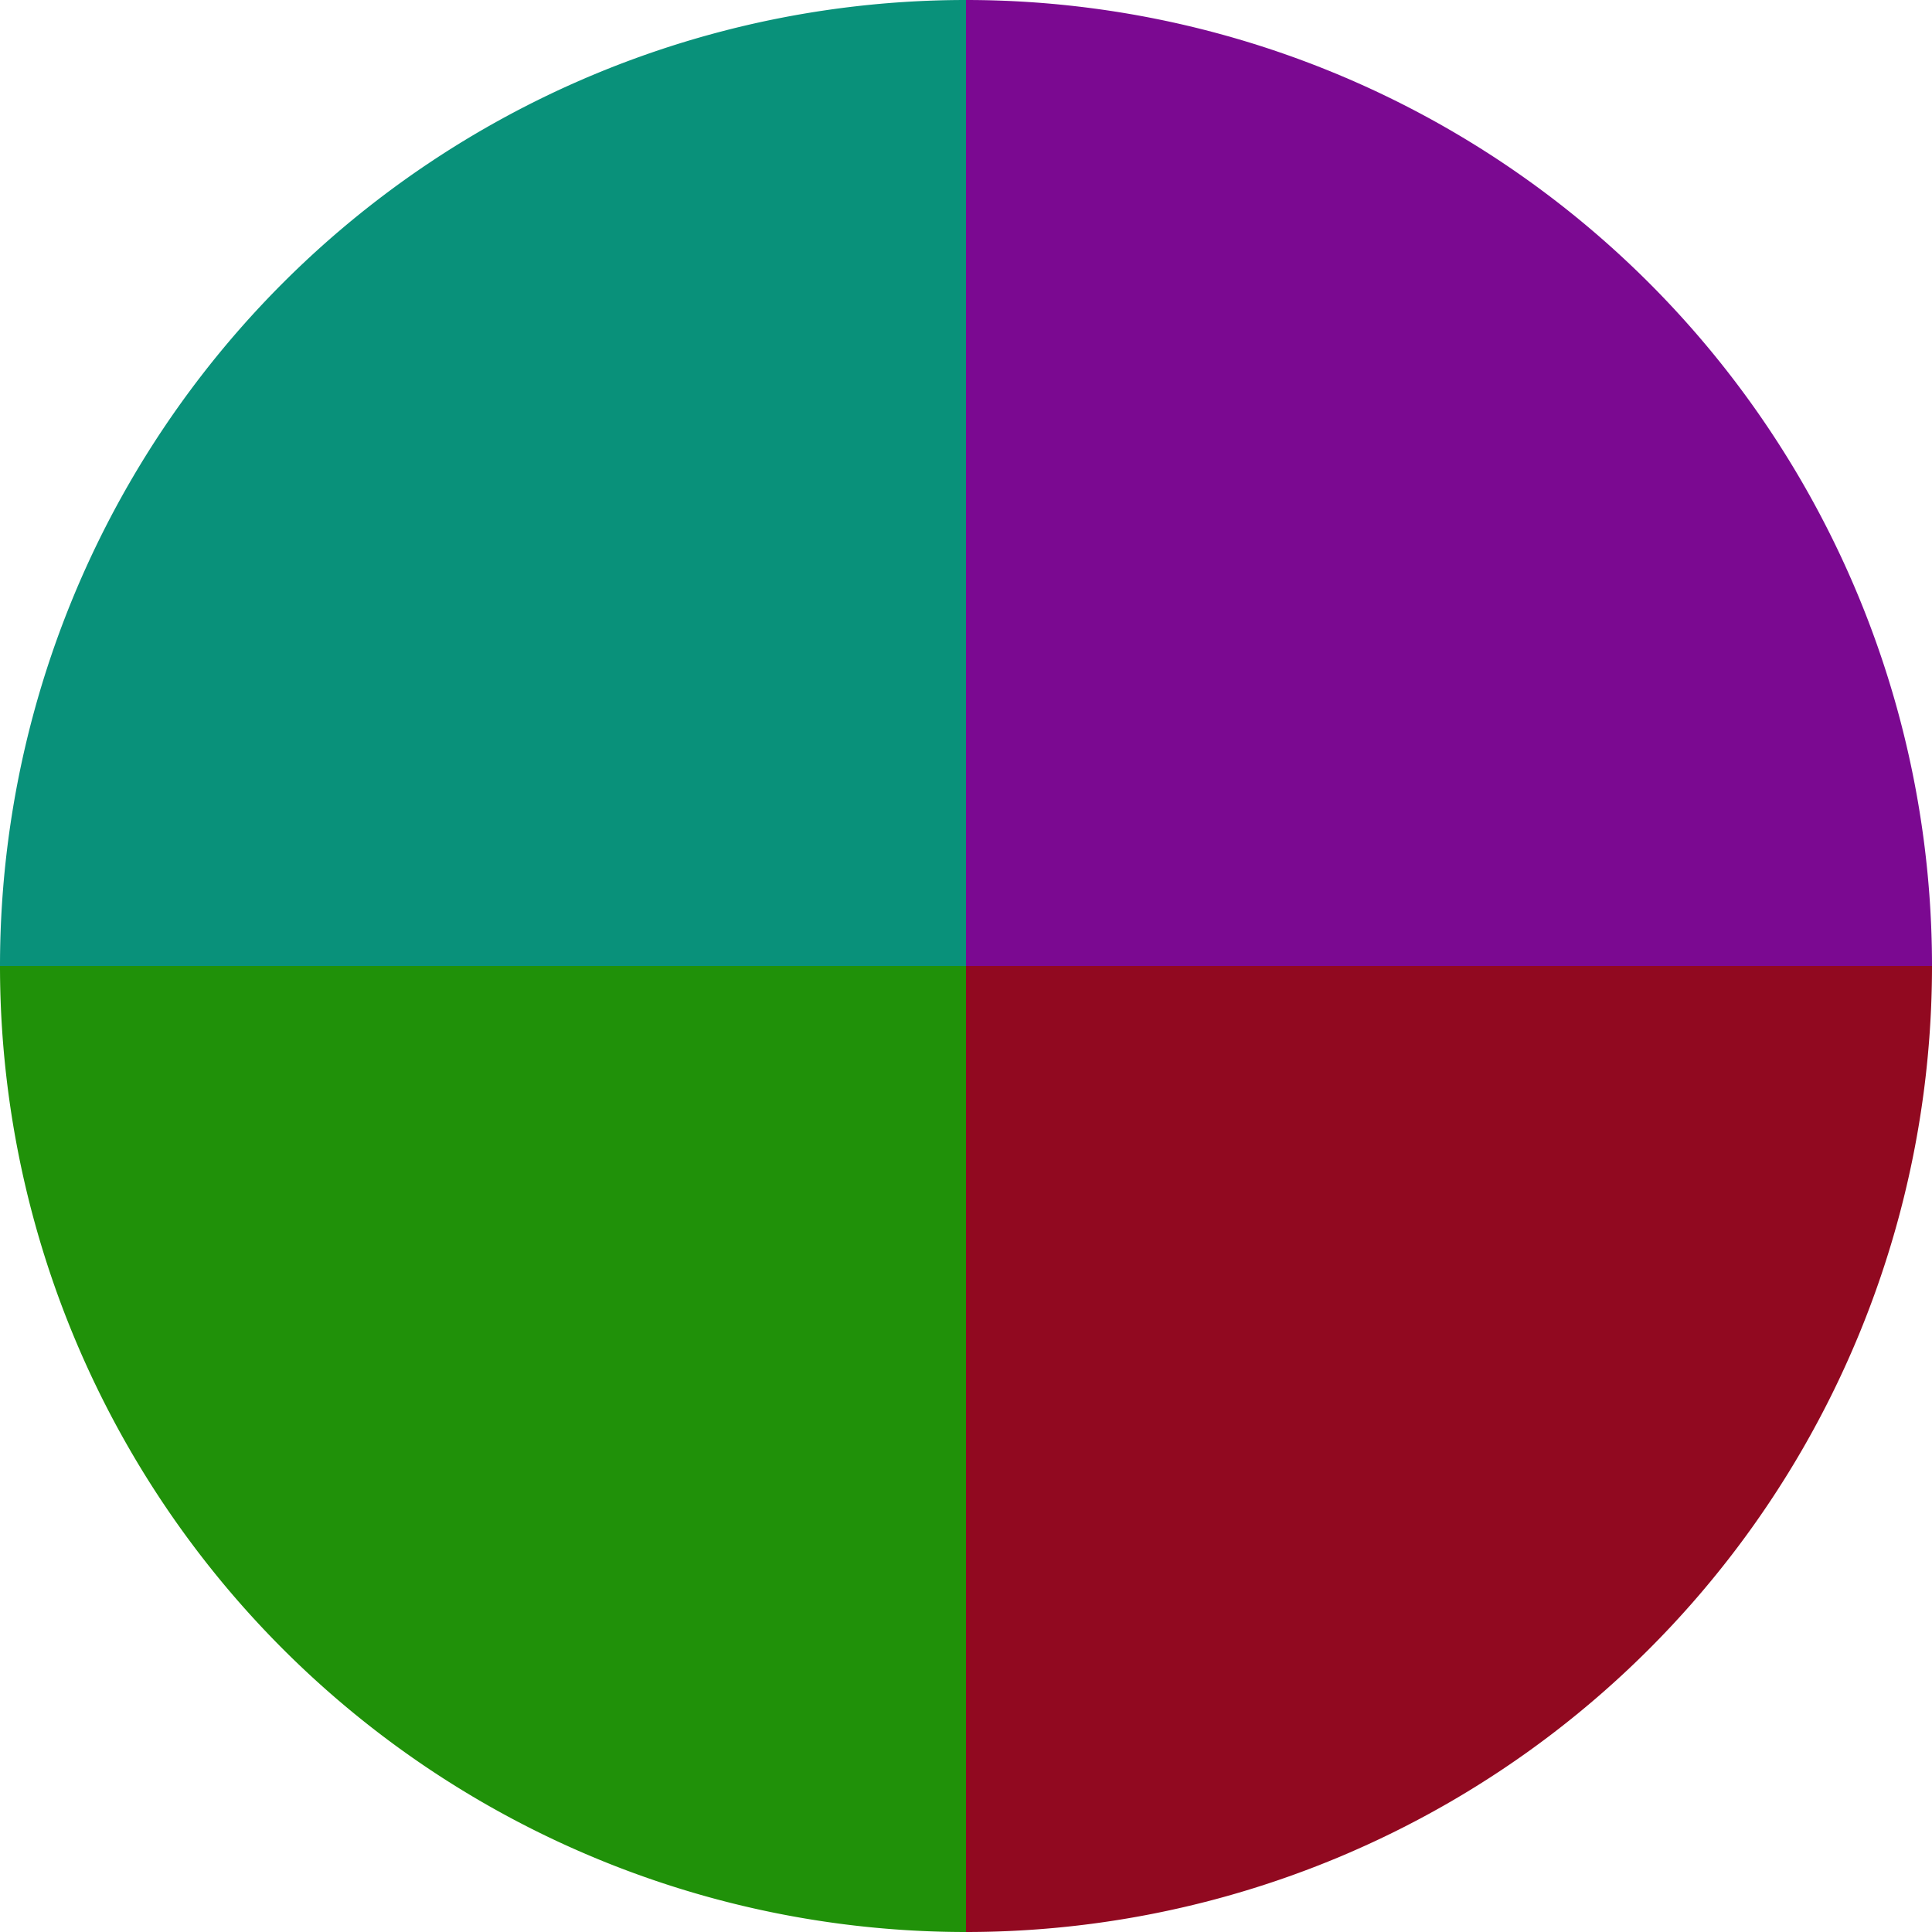
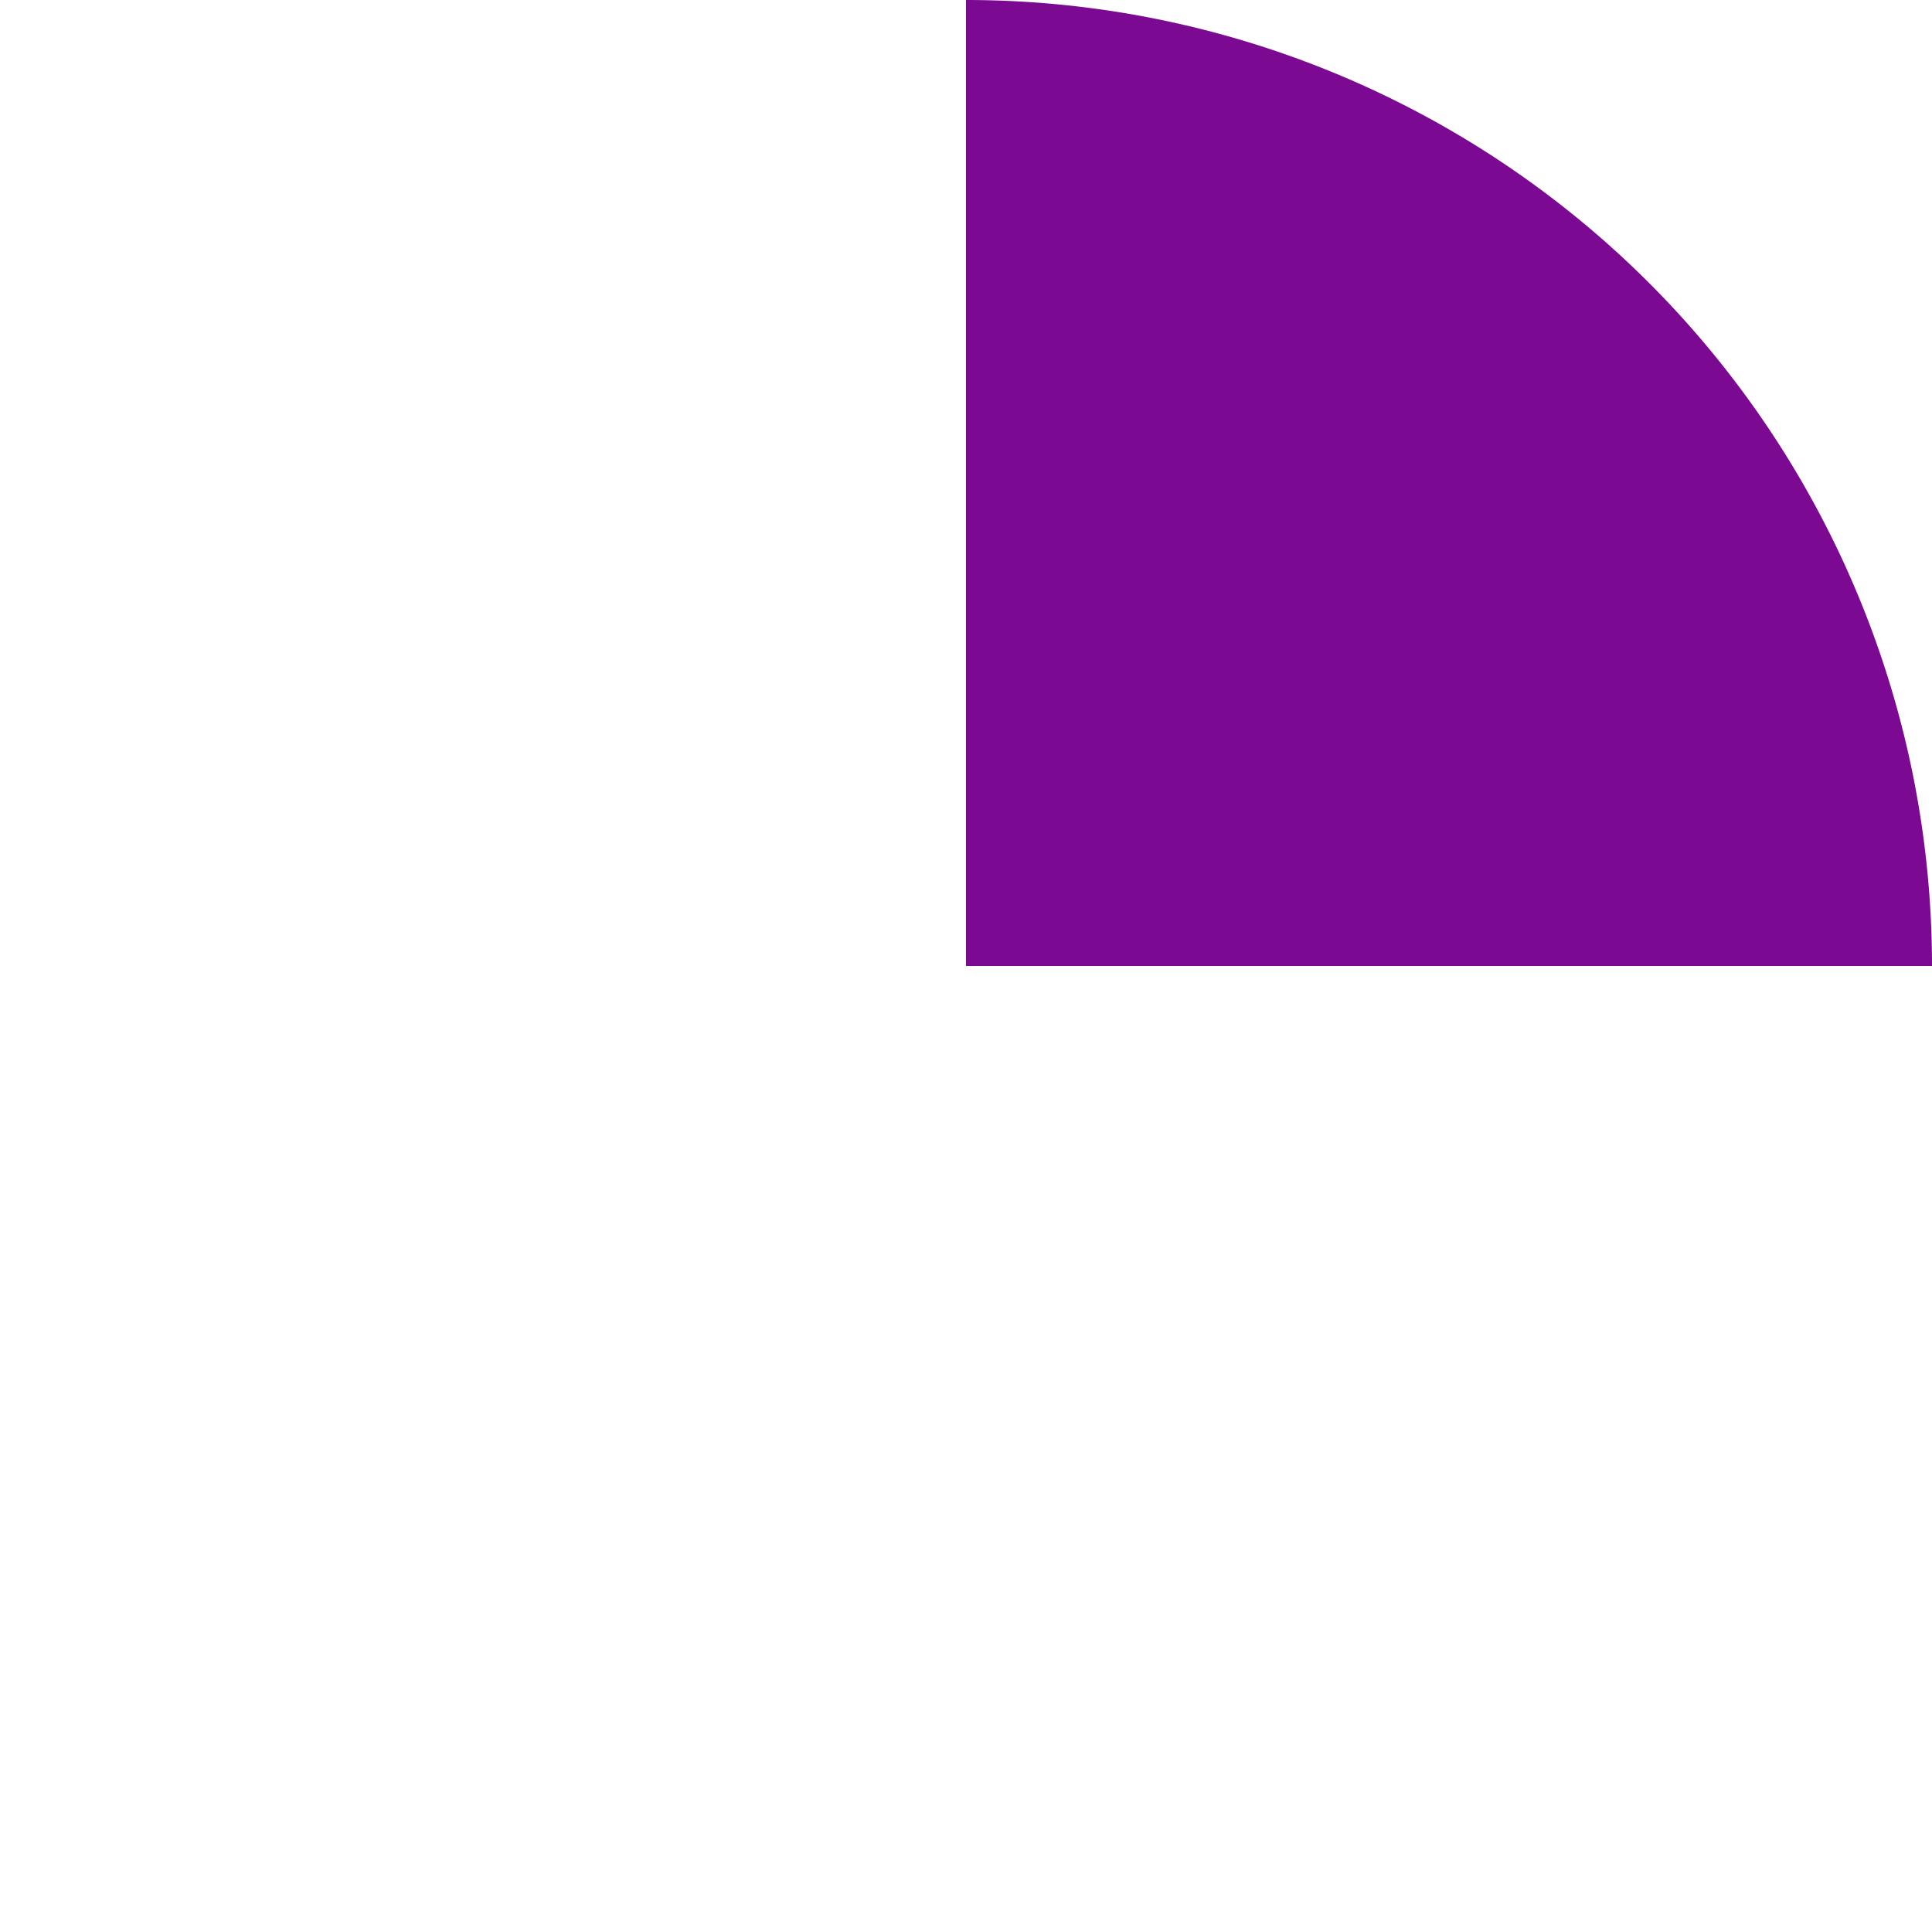
<svg xmlns="http://www.w3.org/2000/svg" width="500" height="500" viewBox="-1 -1 2 2">
  <path d="M 0 -1               A 1,1 0 0,1 1 0             L 0,0              z" fill="#7b0991" />
-   <path d="M 1 0               A 1,1 0 0,1 0 1             L 0,0              z" fill="#910920" />
-   <path d="M 0 1               A 1,1 0 0,1 -1 0             L 0,0              z" fill="#209109" />
-   <path d="M -1 0               A 1,1 0 0,1 -0 -1             L 0,0              z" fill="#09917a" />
</svg>